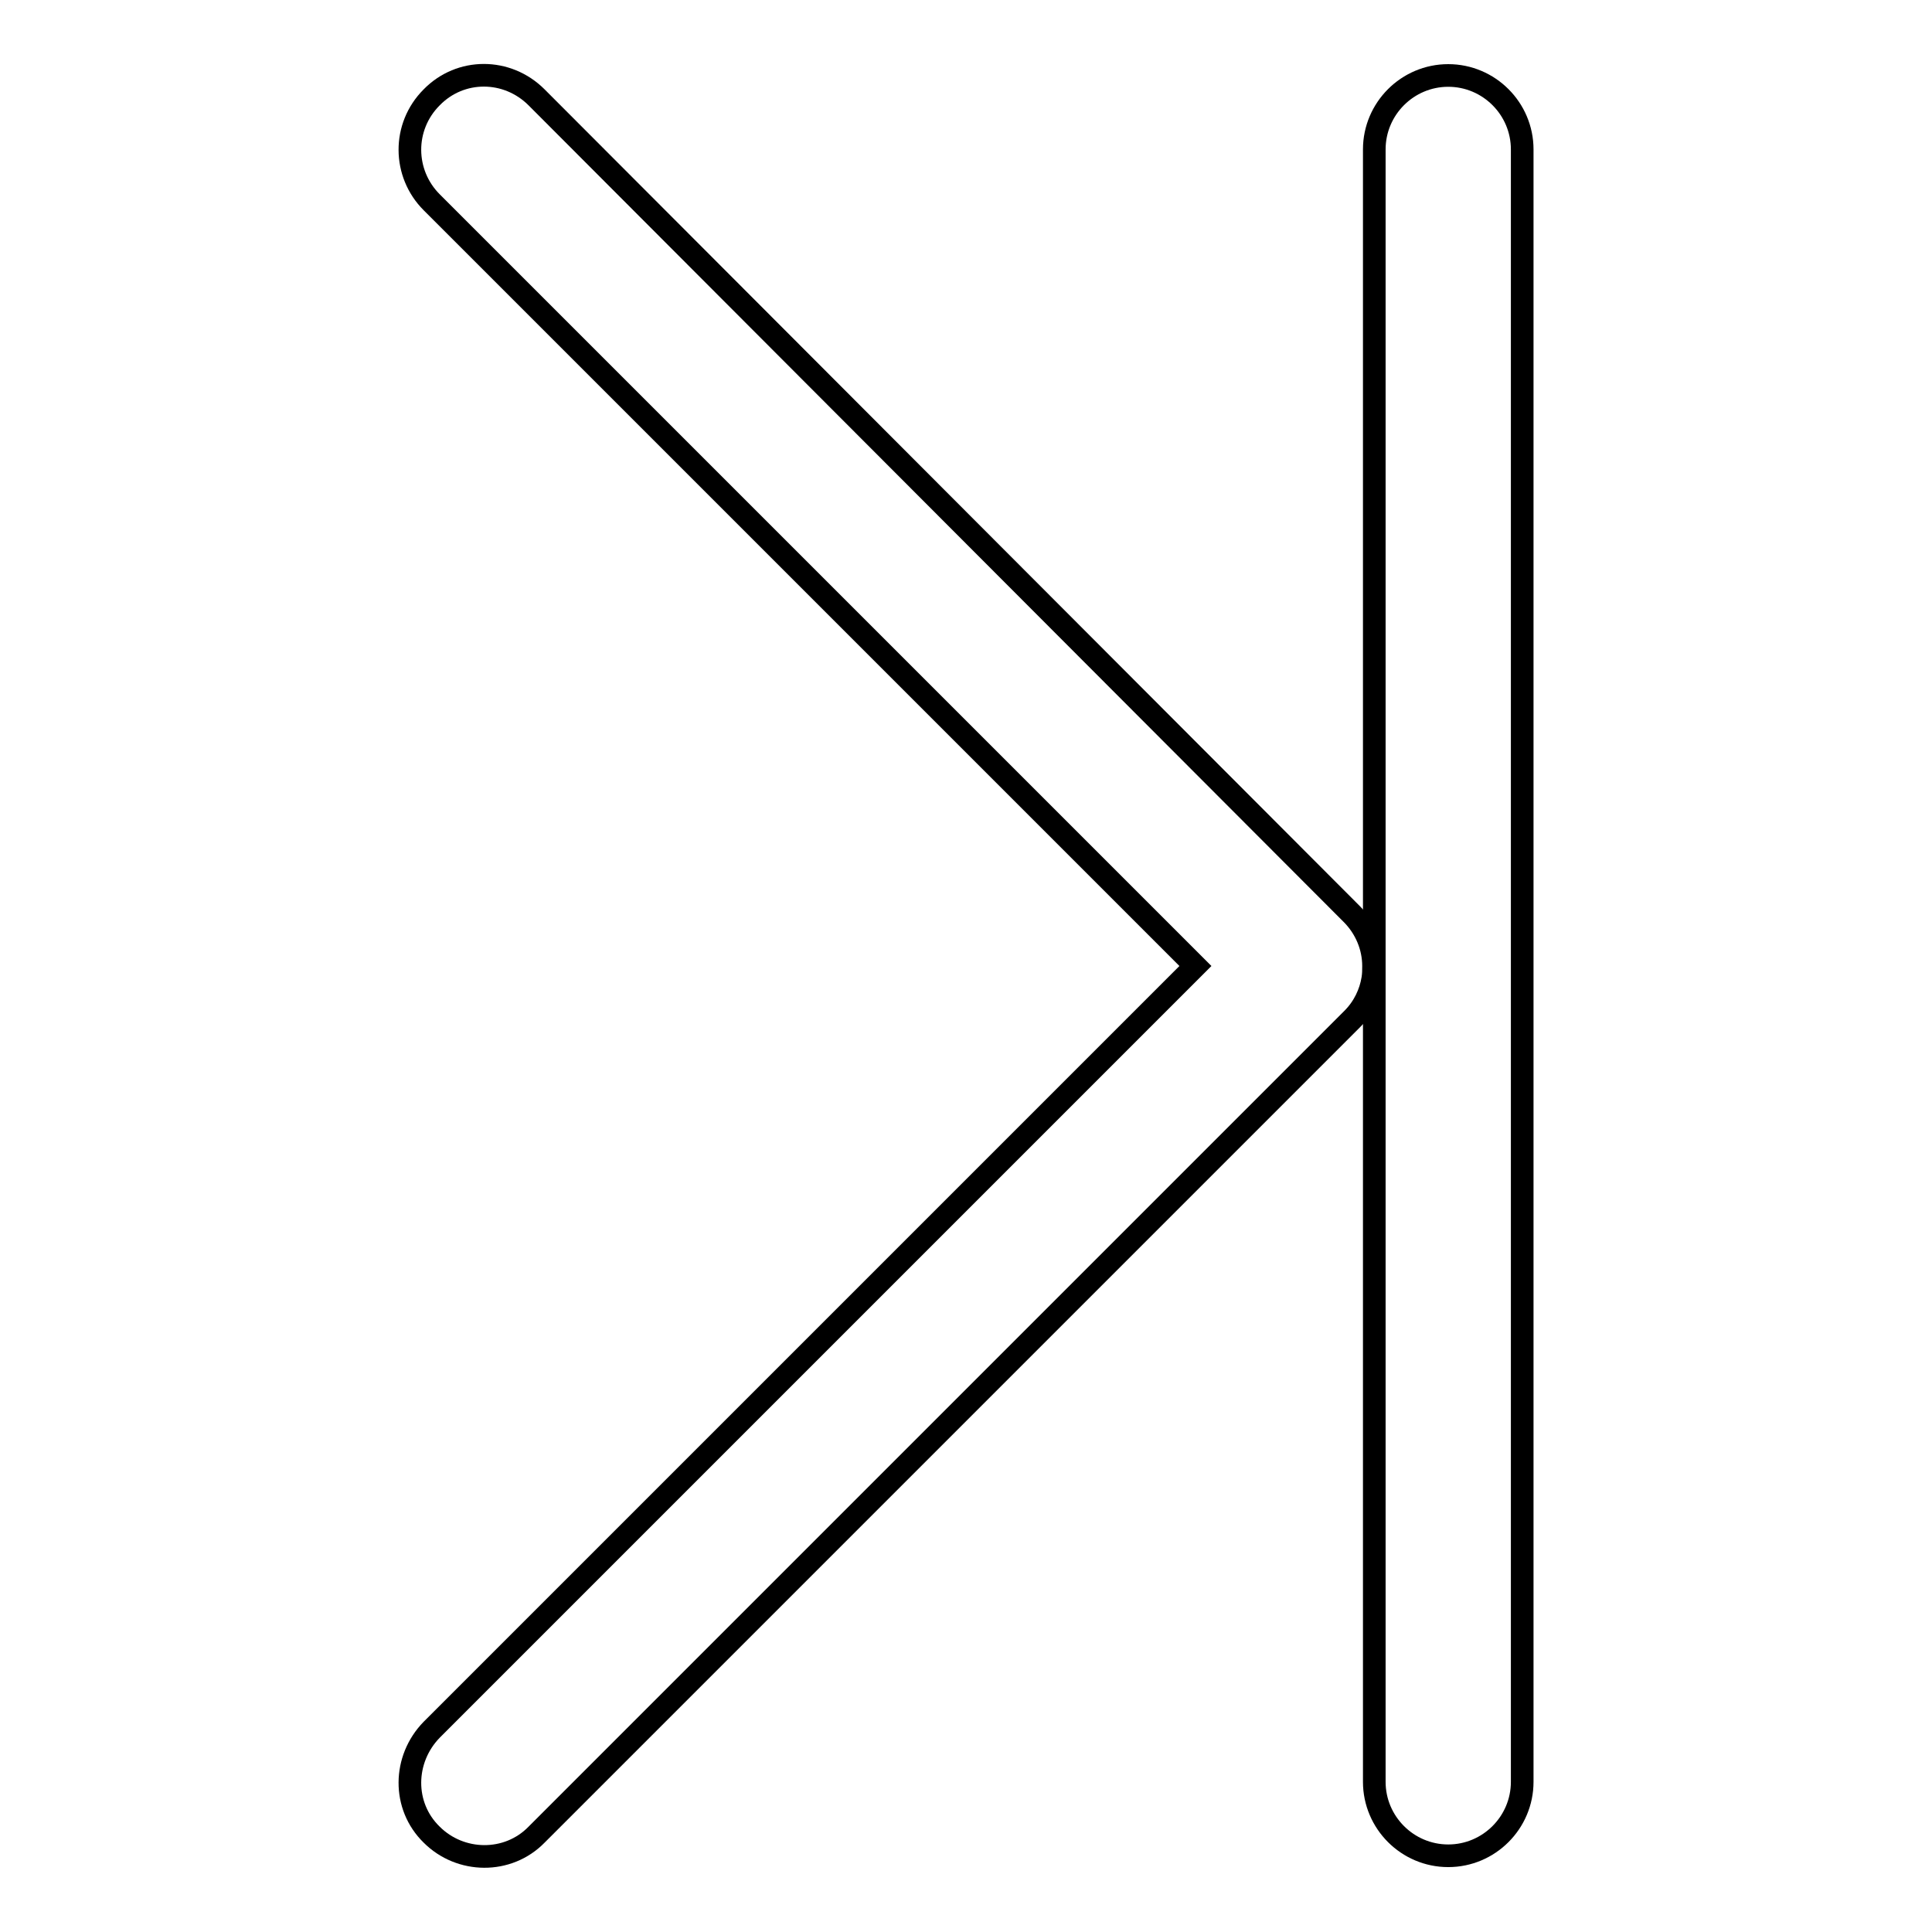
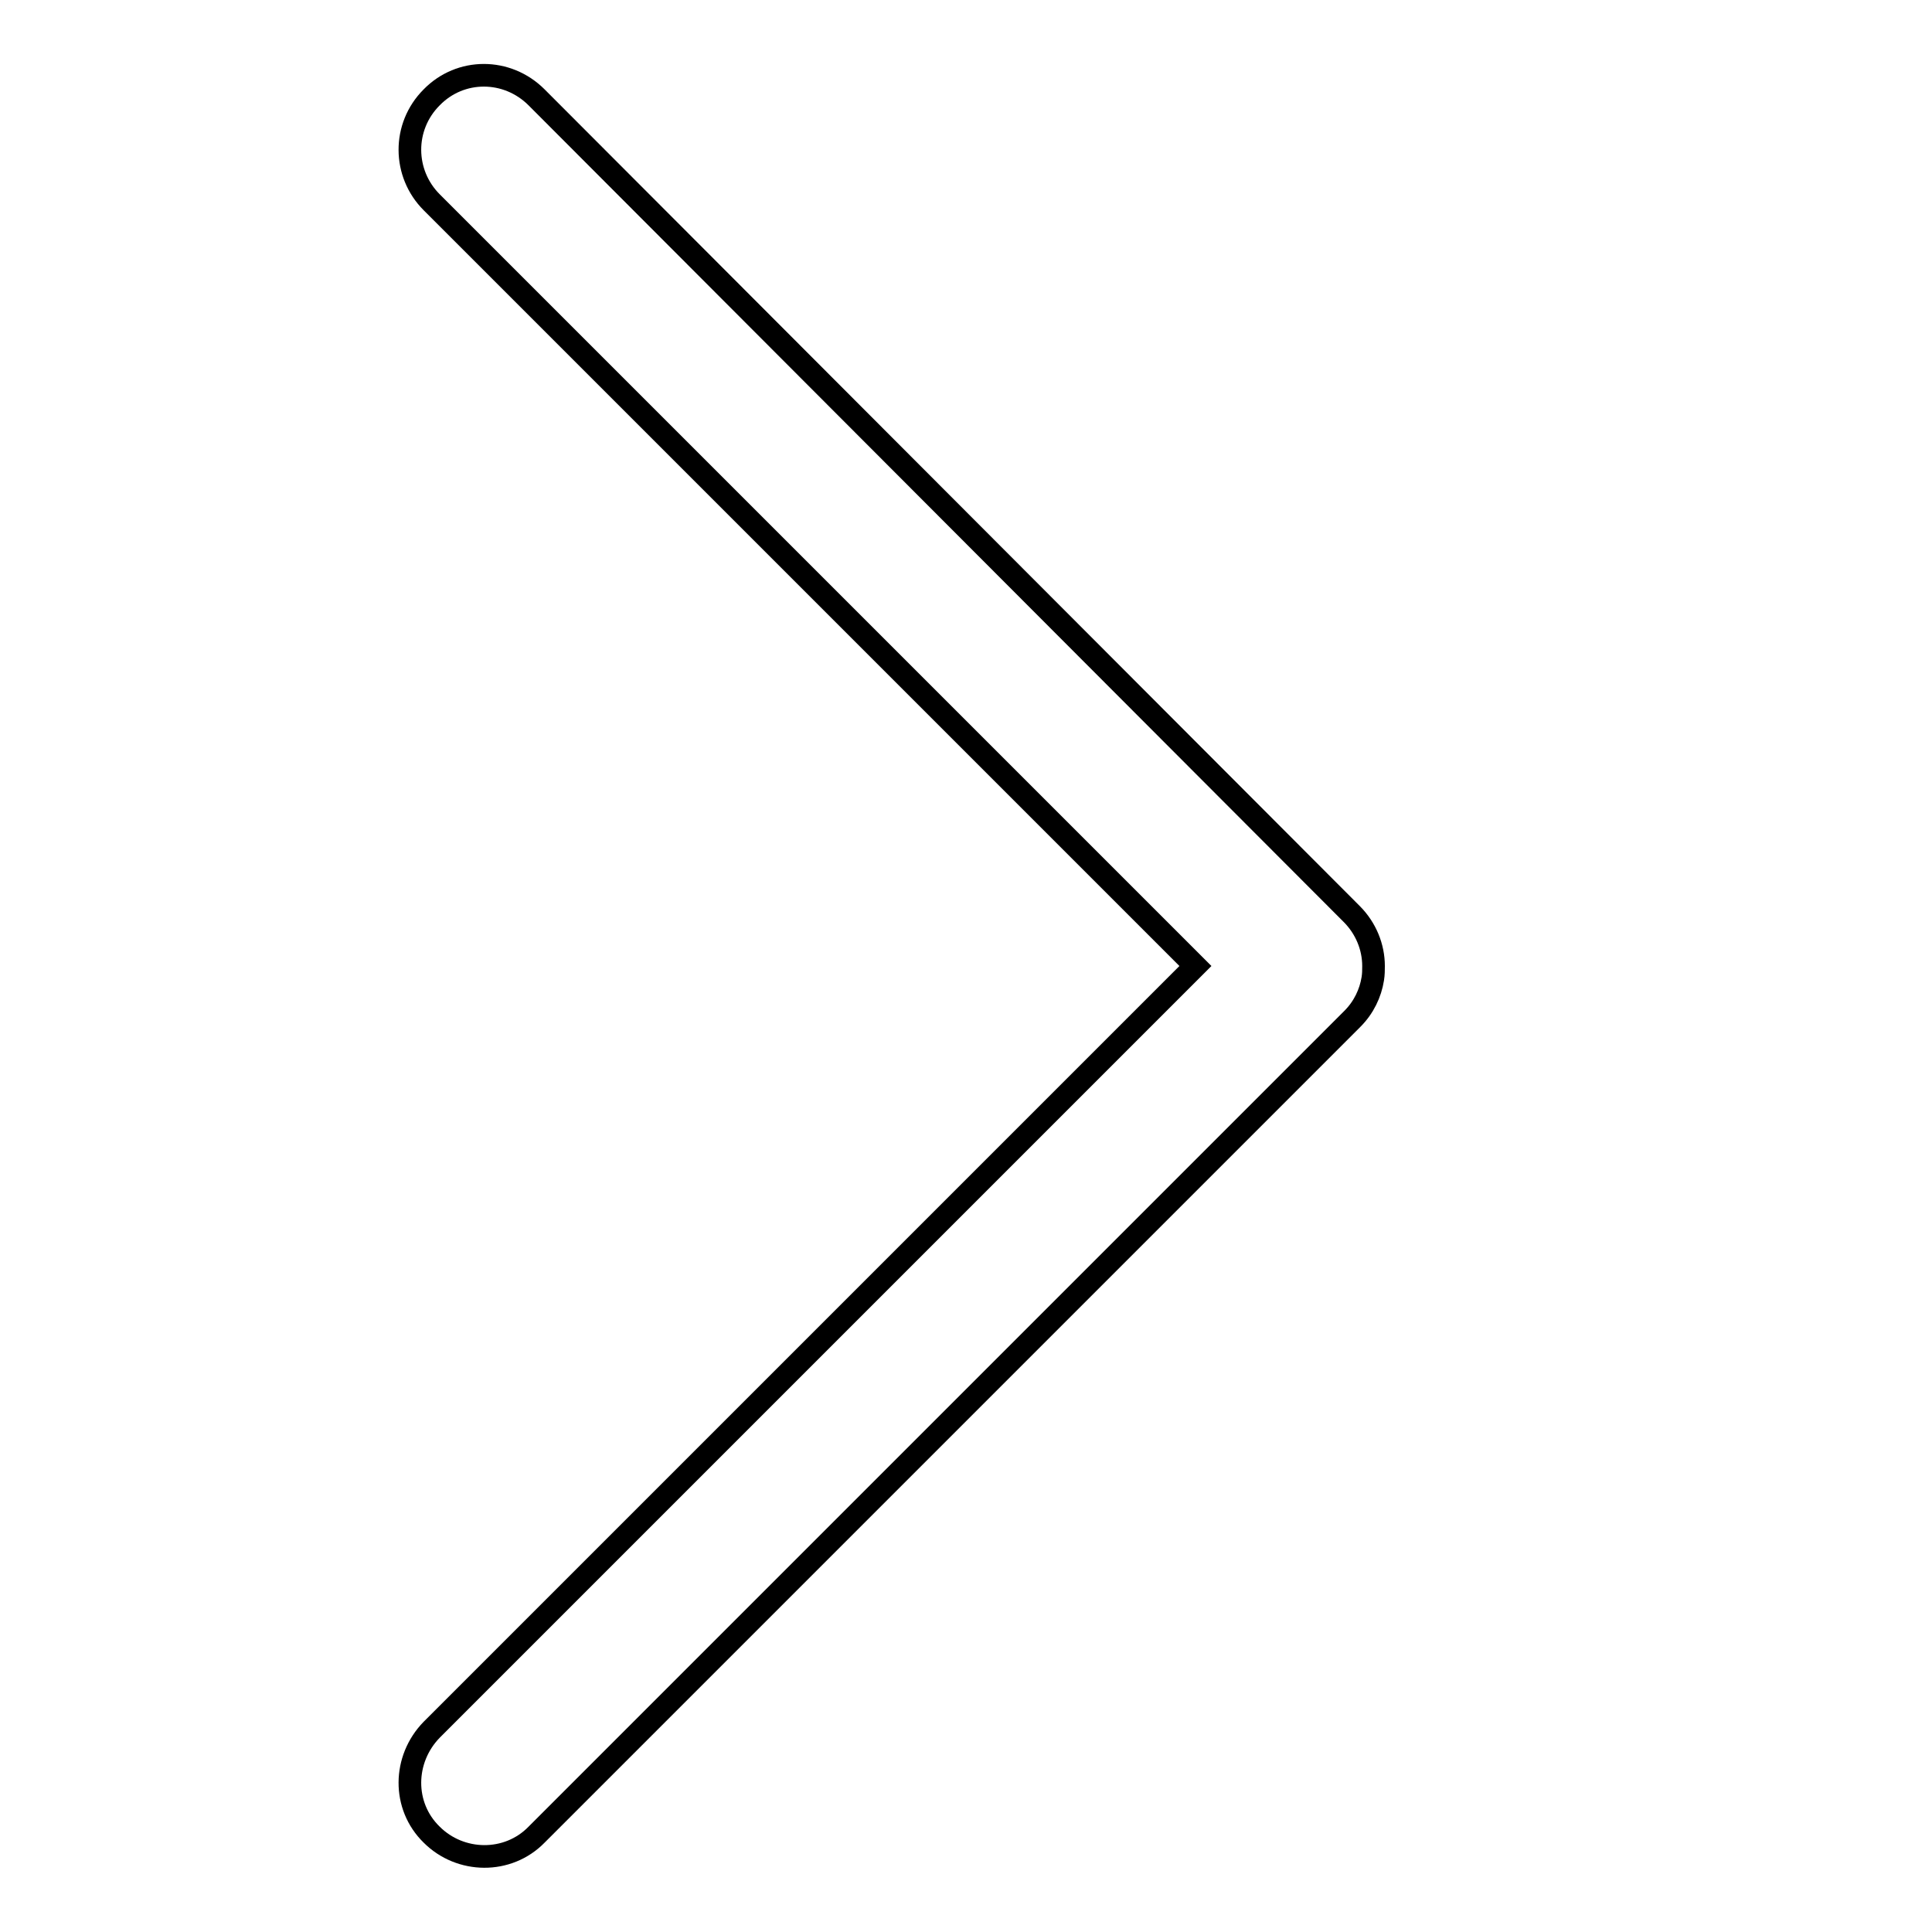
<svg xmlns="http://www.w3.org/2000/svg" version="1.1" x="0px" y="0px" viewBox="0 0 256 256" enable-background="new 0 0 256 256" xml:space="preserve">
  <g>
    <g>
      <path stroke-width="3" fill-opacity="0" stroke="#000000" d="M71.1,12.9C67.2,9,61,9,57.2,12.9c-3.9,3.9-3.8,10.1,0,13.9L158.4,128L57.2,229.2c-3.8,3.9-3.9,10.1,0,13.9c3.8,3.8,10.1,3.9,13.9,0L179.2,135c1.5-1.5,2.4-3.4,2.7-5.3c0.1-0.6,0.1-1.2,0.1-1.7c0-2.5-1-5-2.9-6.9L71.1,12.9z" />
-       <path stroke-width="3" fill-opacity="0" stroke="#000000" d="M191.9,10c-5.4,0-9.8,4.4-9.8,9.8v108.1v108.2c0,5.4,4.4,9.8,9.8,9.8c5.4,0,9.8-4.4,9.8-9.8V19.8C201.7,14.4,197.3,10,191.9,10z" />
    </g>
  </g>
</svg>